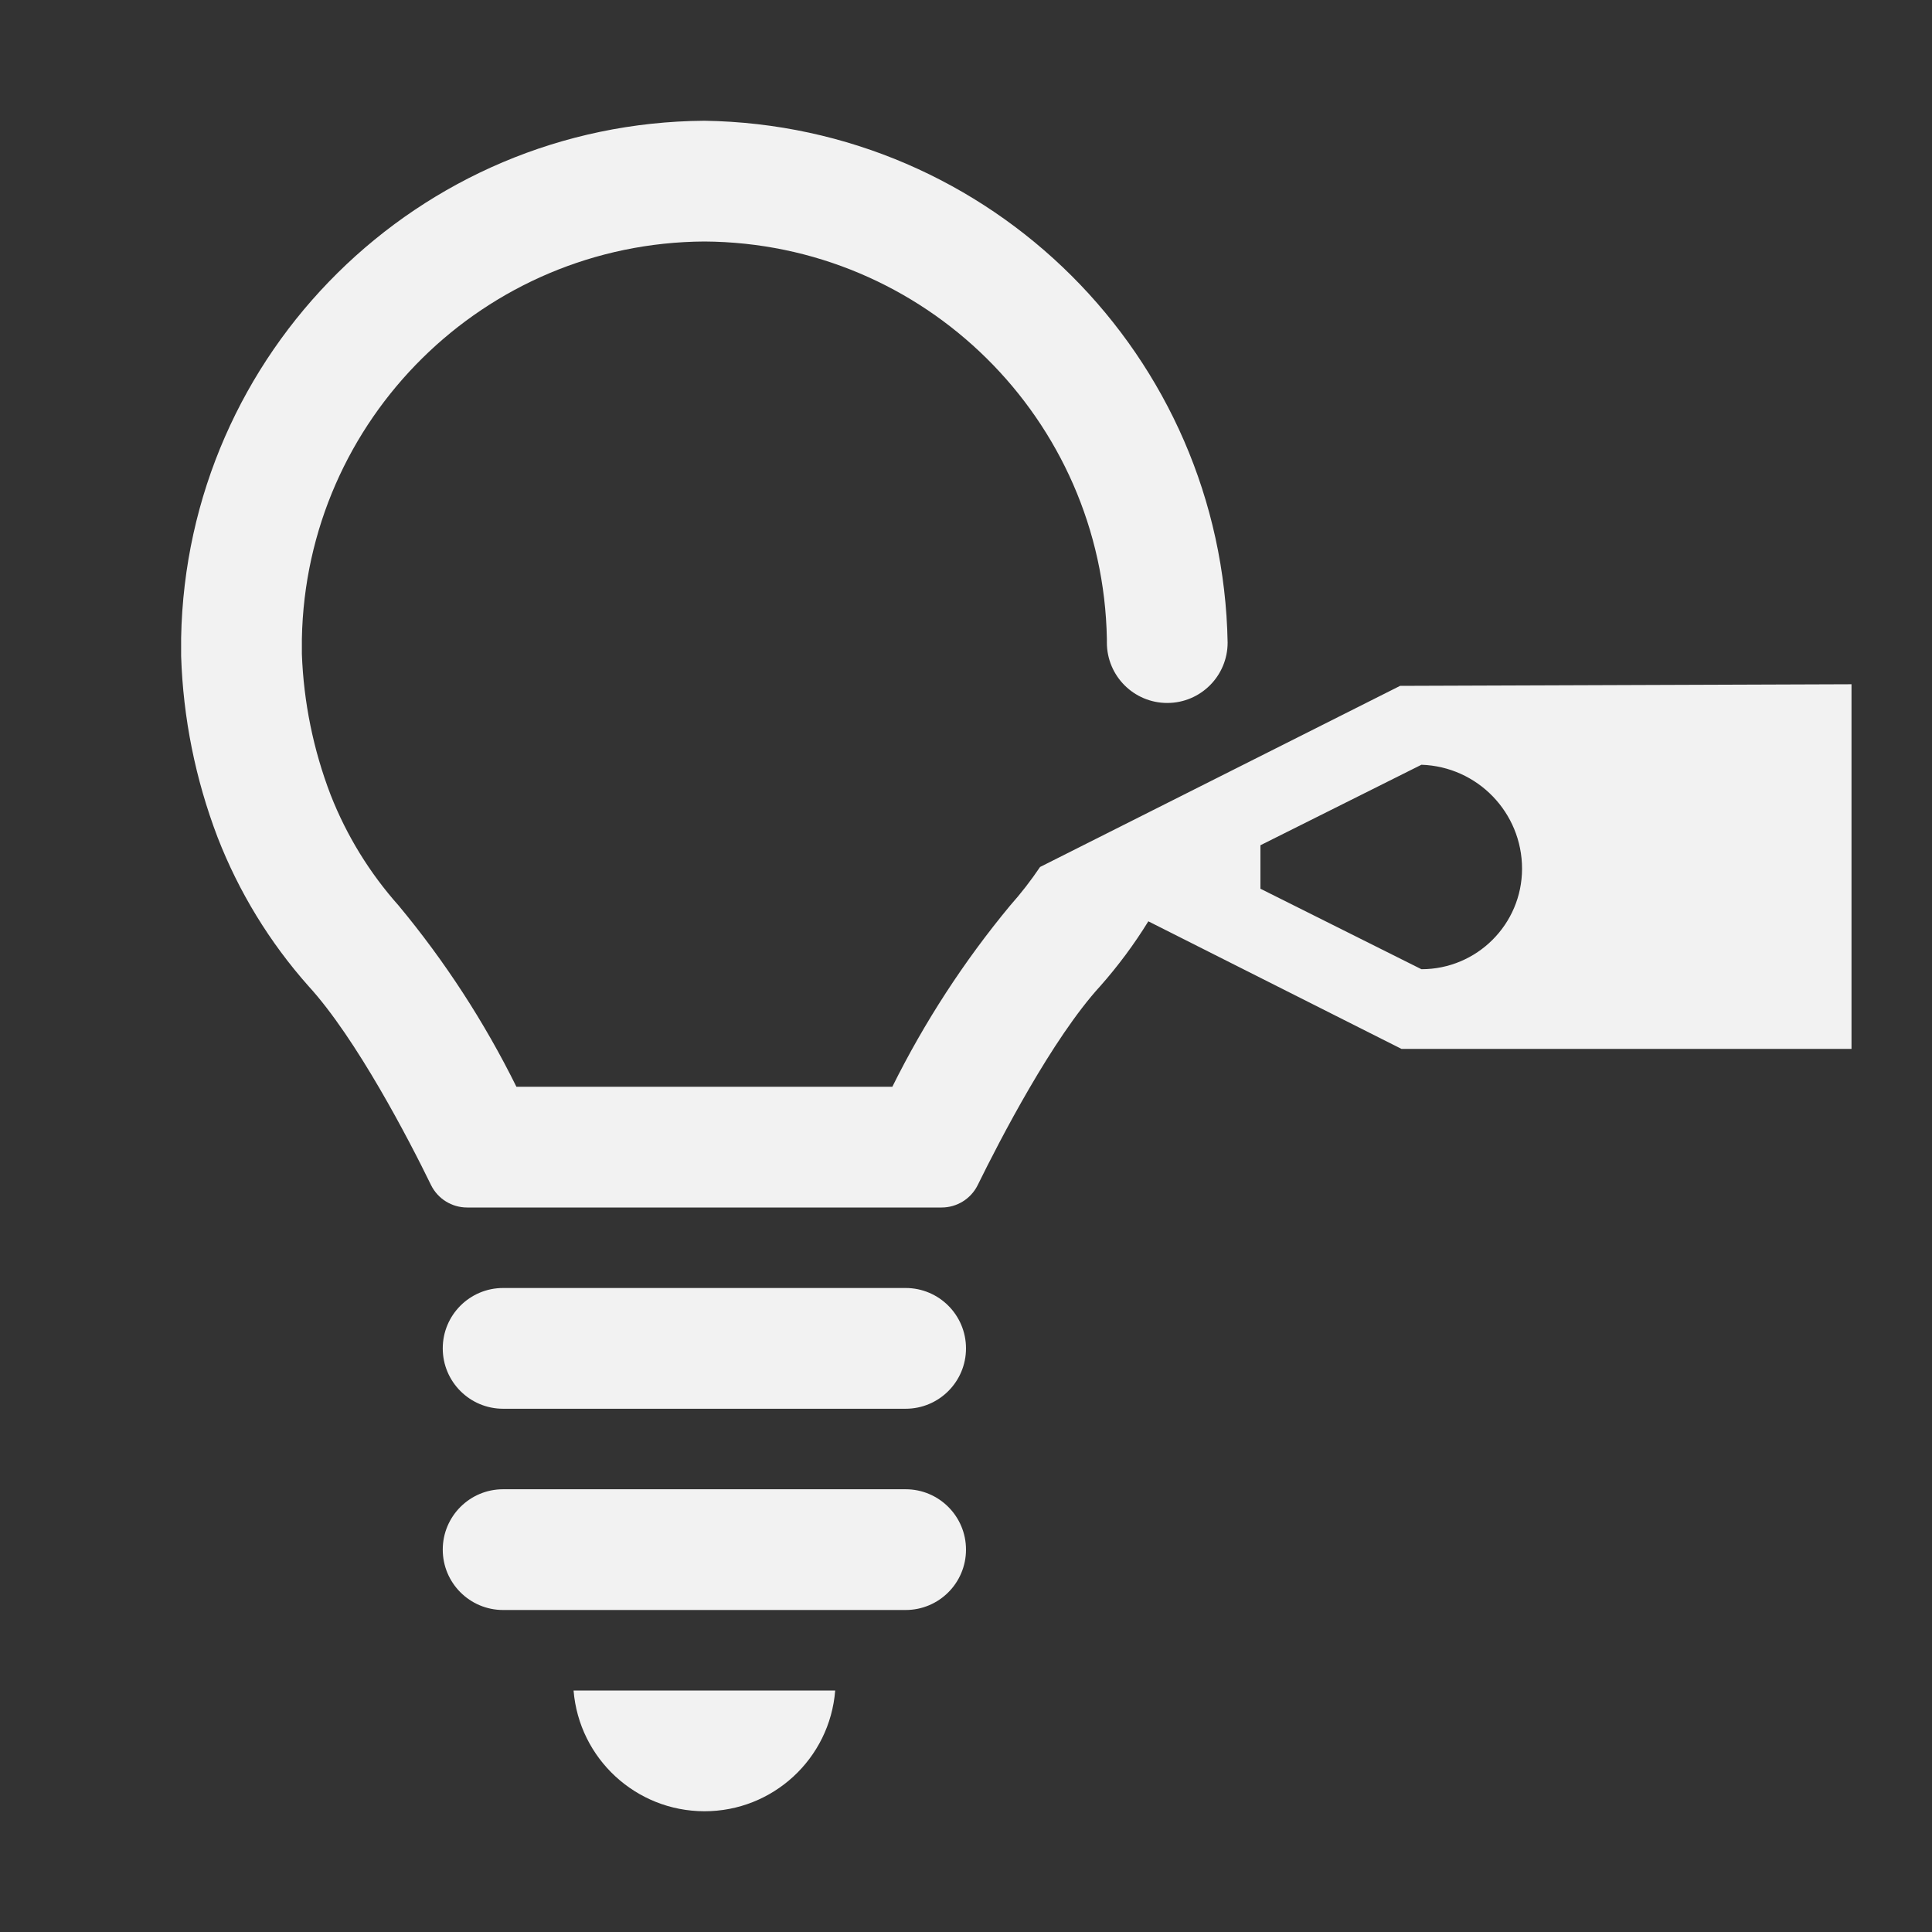
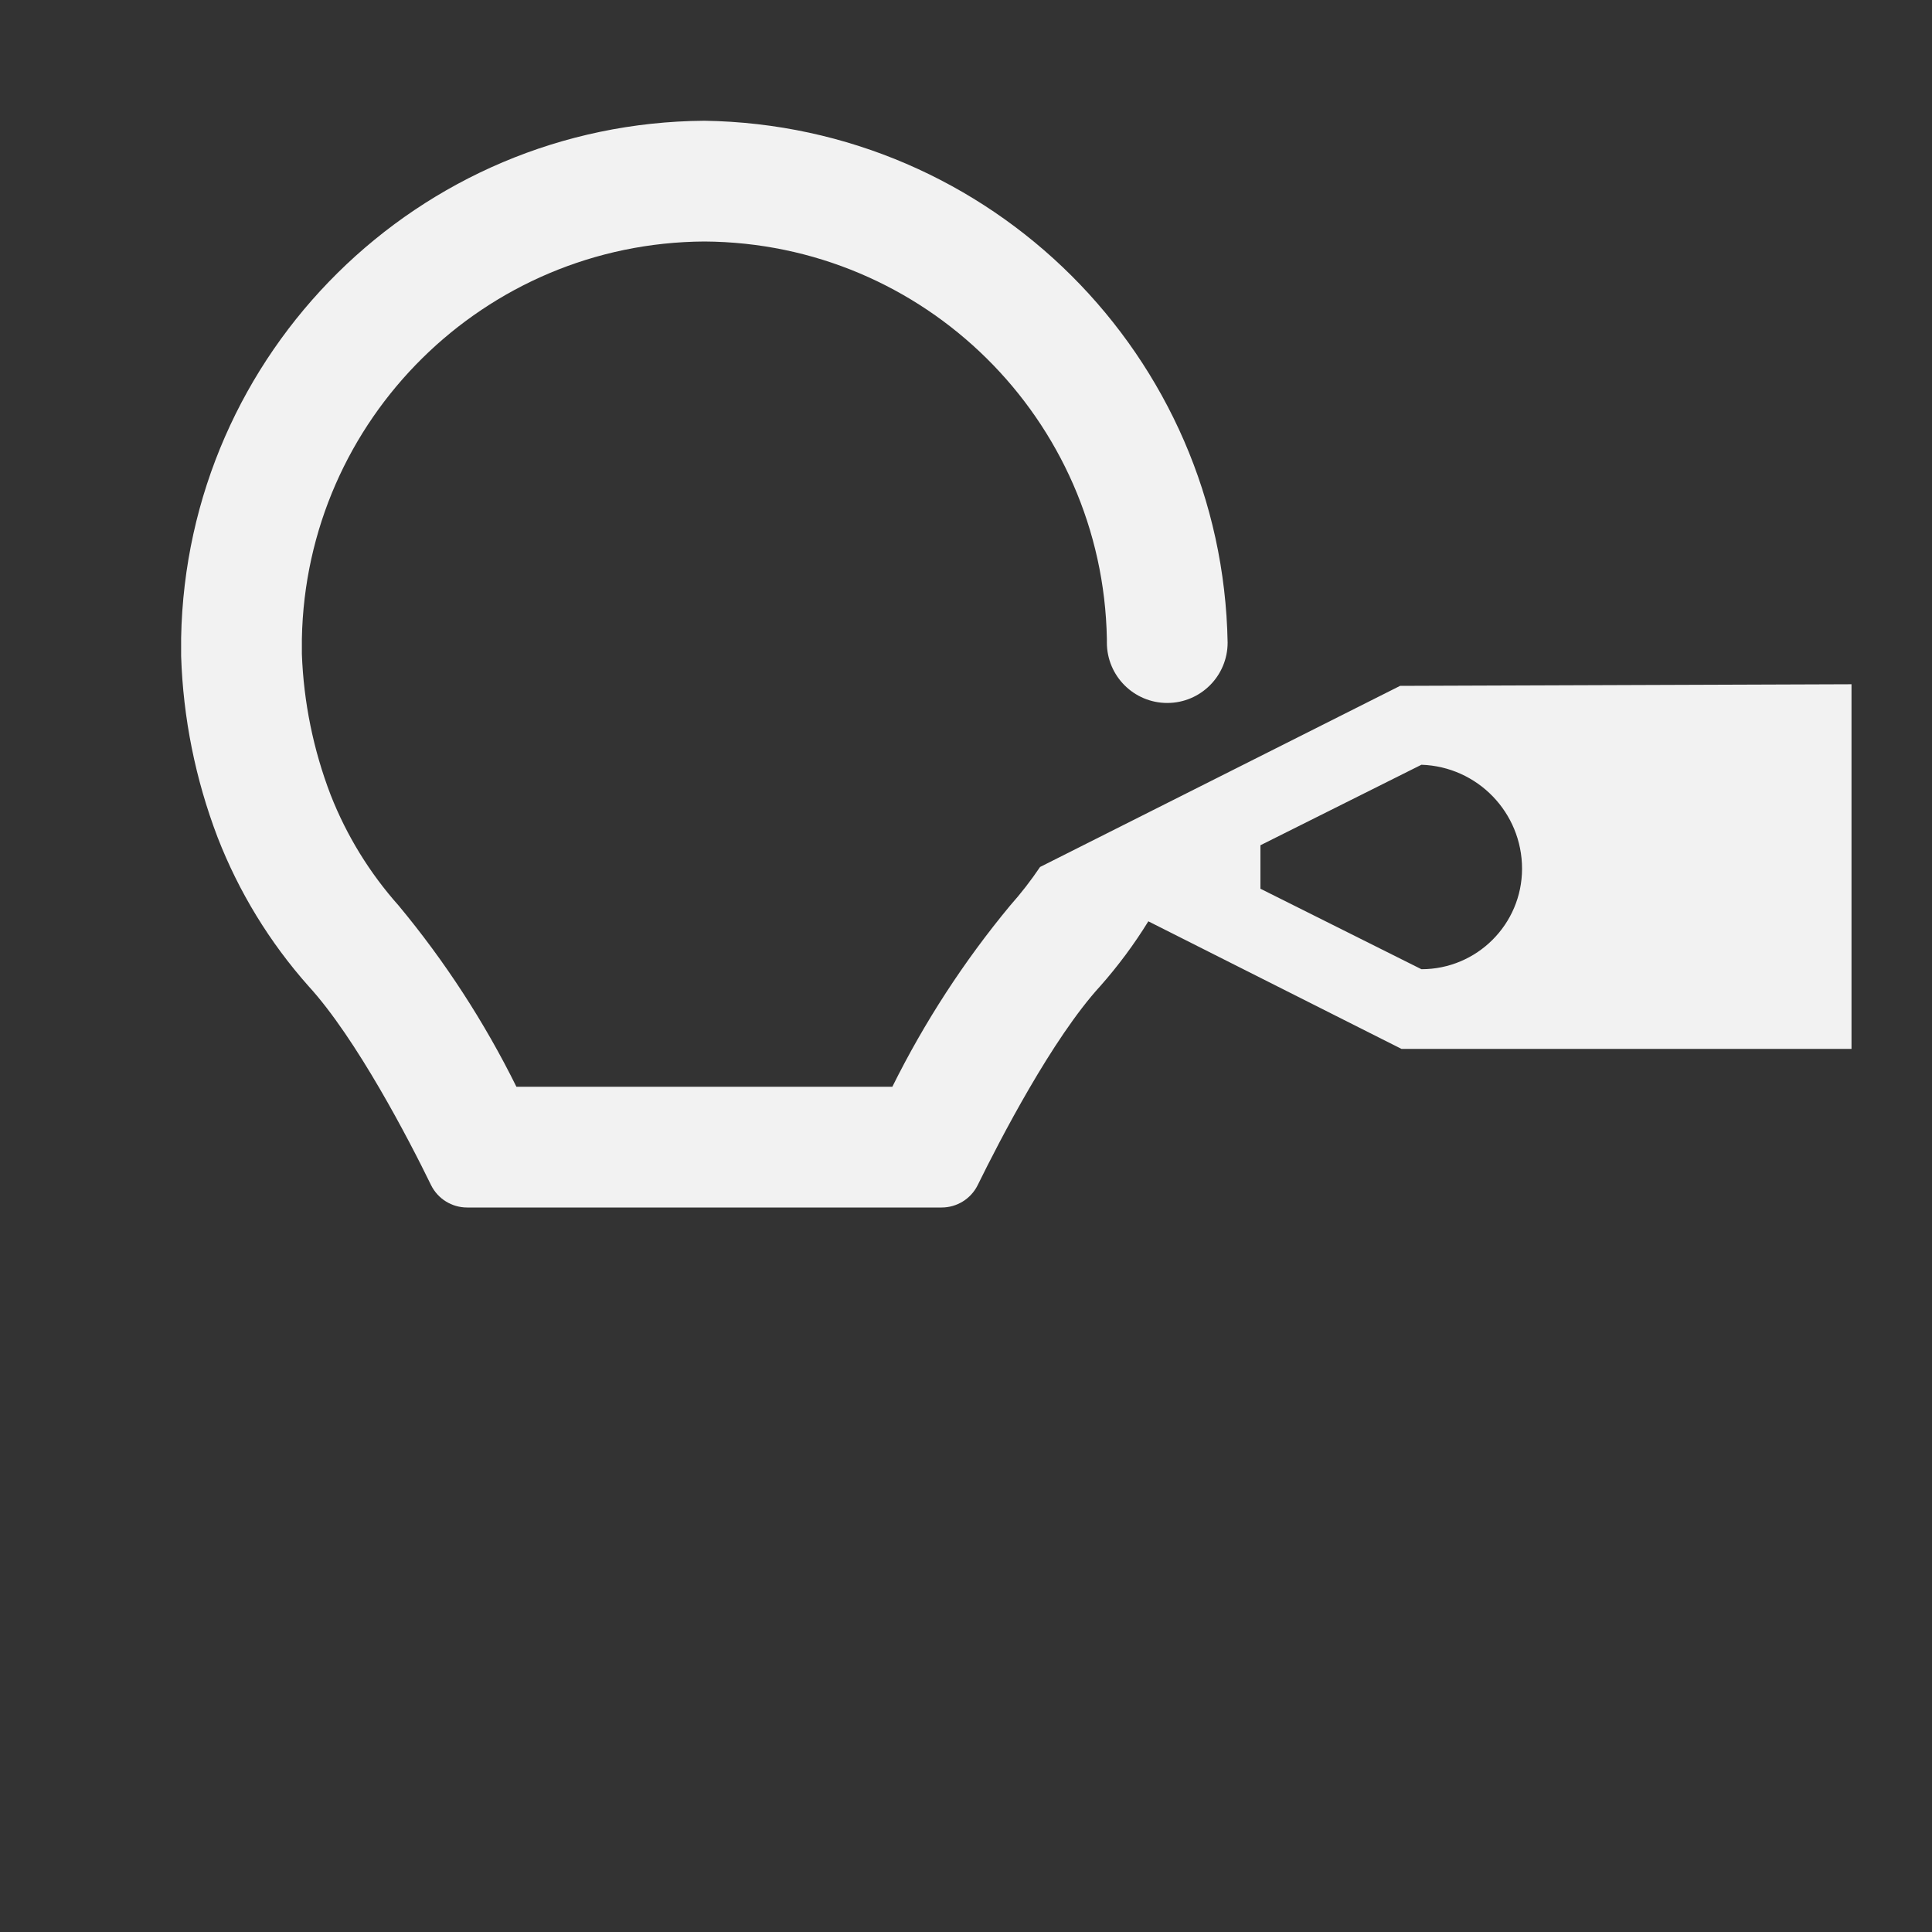
<svg xmlns="http://www.w3.org/2000/svg" width="96" height="96" xml:space="preserve" overflow="hidden">
  <rect width="100%" height="100%" fill="#333333" stroke="none" />
  <g transform="translate(-592 -312)">
-     <path d="M637 376 617 376C615.343 376 614 377.343 614 379 614 380.657 615.343 382 617 382L637 382C638.657 382 640 380.657 640 379 640 377.343 638.657 376 637 376Z" fill="#F2F2F2" />
-     <path d="M637 386 617 386C615.343 386 614 387.343 614 389 614 390.657 615.343 392 617 392L637 392C638.657 392 640 390.657 640 389 640 387.343 638.657 386 637 386Z" fill="#F2F2F2" />
-     <path d="M627 402C630.401 402.005 633.234 399.391 633.5 396L620.5 396C620.776 399.387 623.602 401.996 627 402Z" fill="#F2F2F2" />
    <path d="M661.57 346.08 643.68 355.08 643.68 355.08C643.227 355.752 642.729 356.394 642.19 357 639.899 359.764 637.936 362.784 636.34 366L617.66 366C616.068 362.782 614.104 359.761 611.81 357 610.367 355.381 609.223 353.519 608.43 351.5 607.571 349.261 607.088 346.896 607 344.5L607 343.75C607.201 332.829 616.078 324.063 627 324L627 324C637.922 324.063 646.799 332.829 647 343.75L647 343.75C647 343.81 647 343.87 647 343.93 647 345.587 648.343 346.93 650 346.93 651.657 346.93 653 345.587 653 343.93L653 343.93 653 343.93C652.748 329.688 641.243 318.214 627 318L627 318C612.799 318.101 601.265 329.501 601 343.7L601 344.6C601.099 347.68 601.711 350.721 602.81 353.6 603.864 356.316 605.395 358.822 607.33 361 609.71 363.6 612.33 368.65 613.42 370.89 613.758 371.57 614.451 372 615.21 372L638.79 372C639.549 372 640.242 371.57 640.58 370.89 641.68 368.65 644.29 363.6 646.67 361 647.558 359.997 648.357 358.92 649.06 357.78L661.64 364.12 684 364.12 684 346ZM662.63 360.16 654.63 356.16 654.63 354 662.63 350C665.419 350.092 667.631 352.38 667.63 355.17 667.625 357.927 665.388 360.16 662.63 360.16Z" fill="#F2F2F2" />
  </g>
</svg>